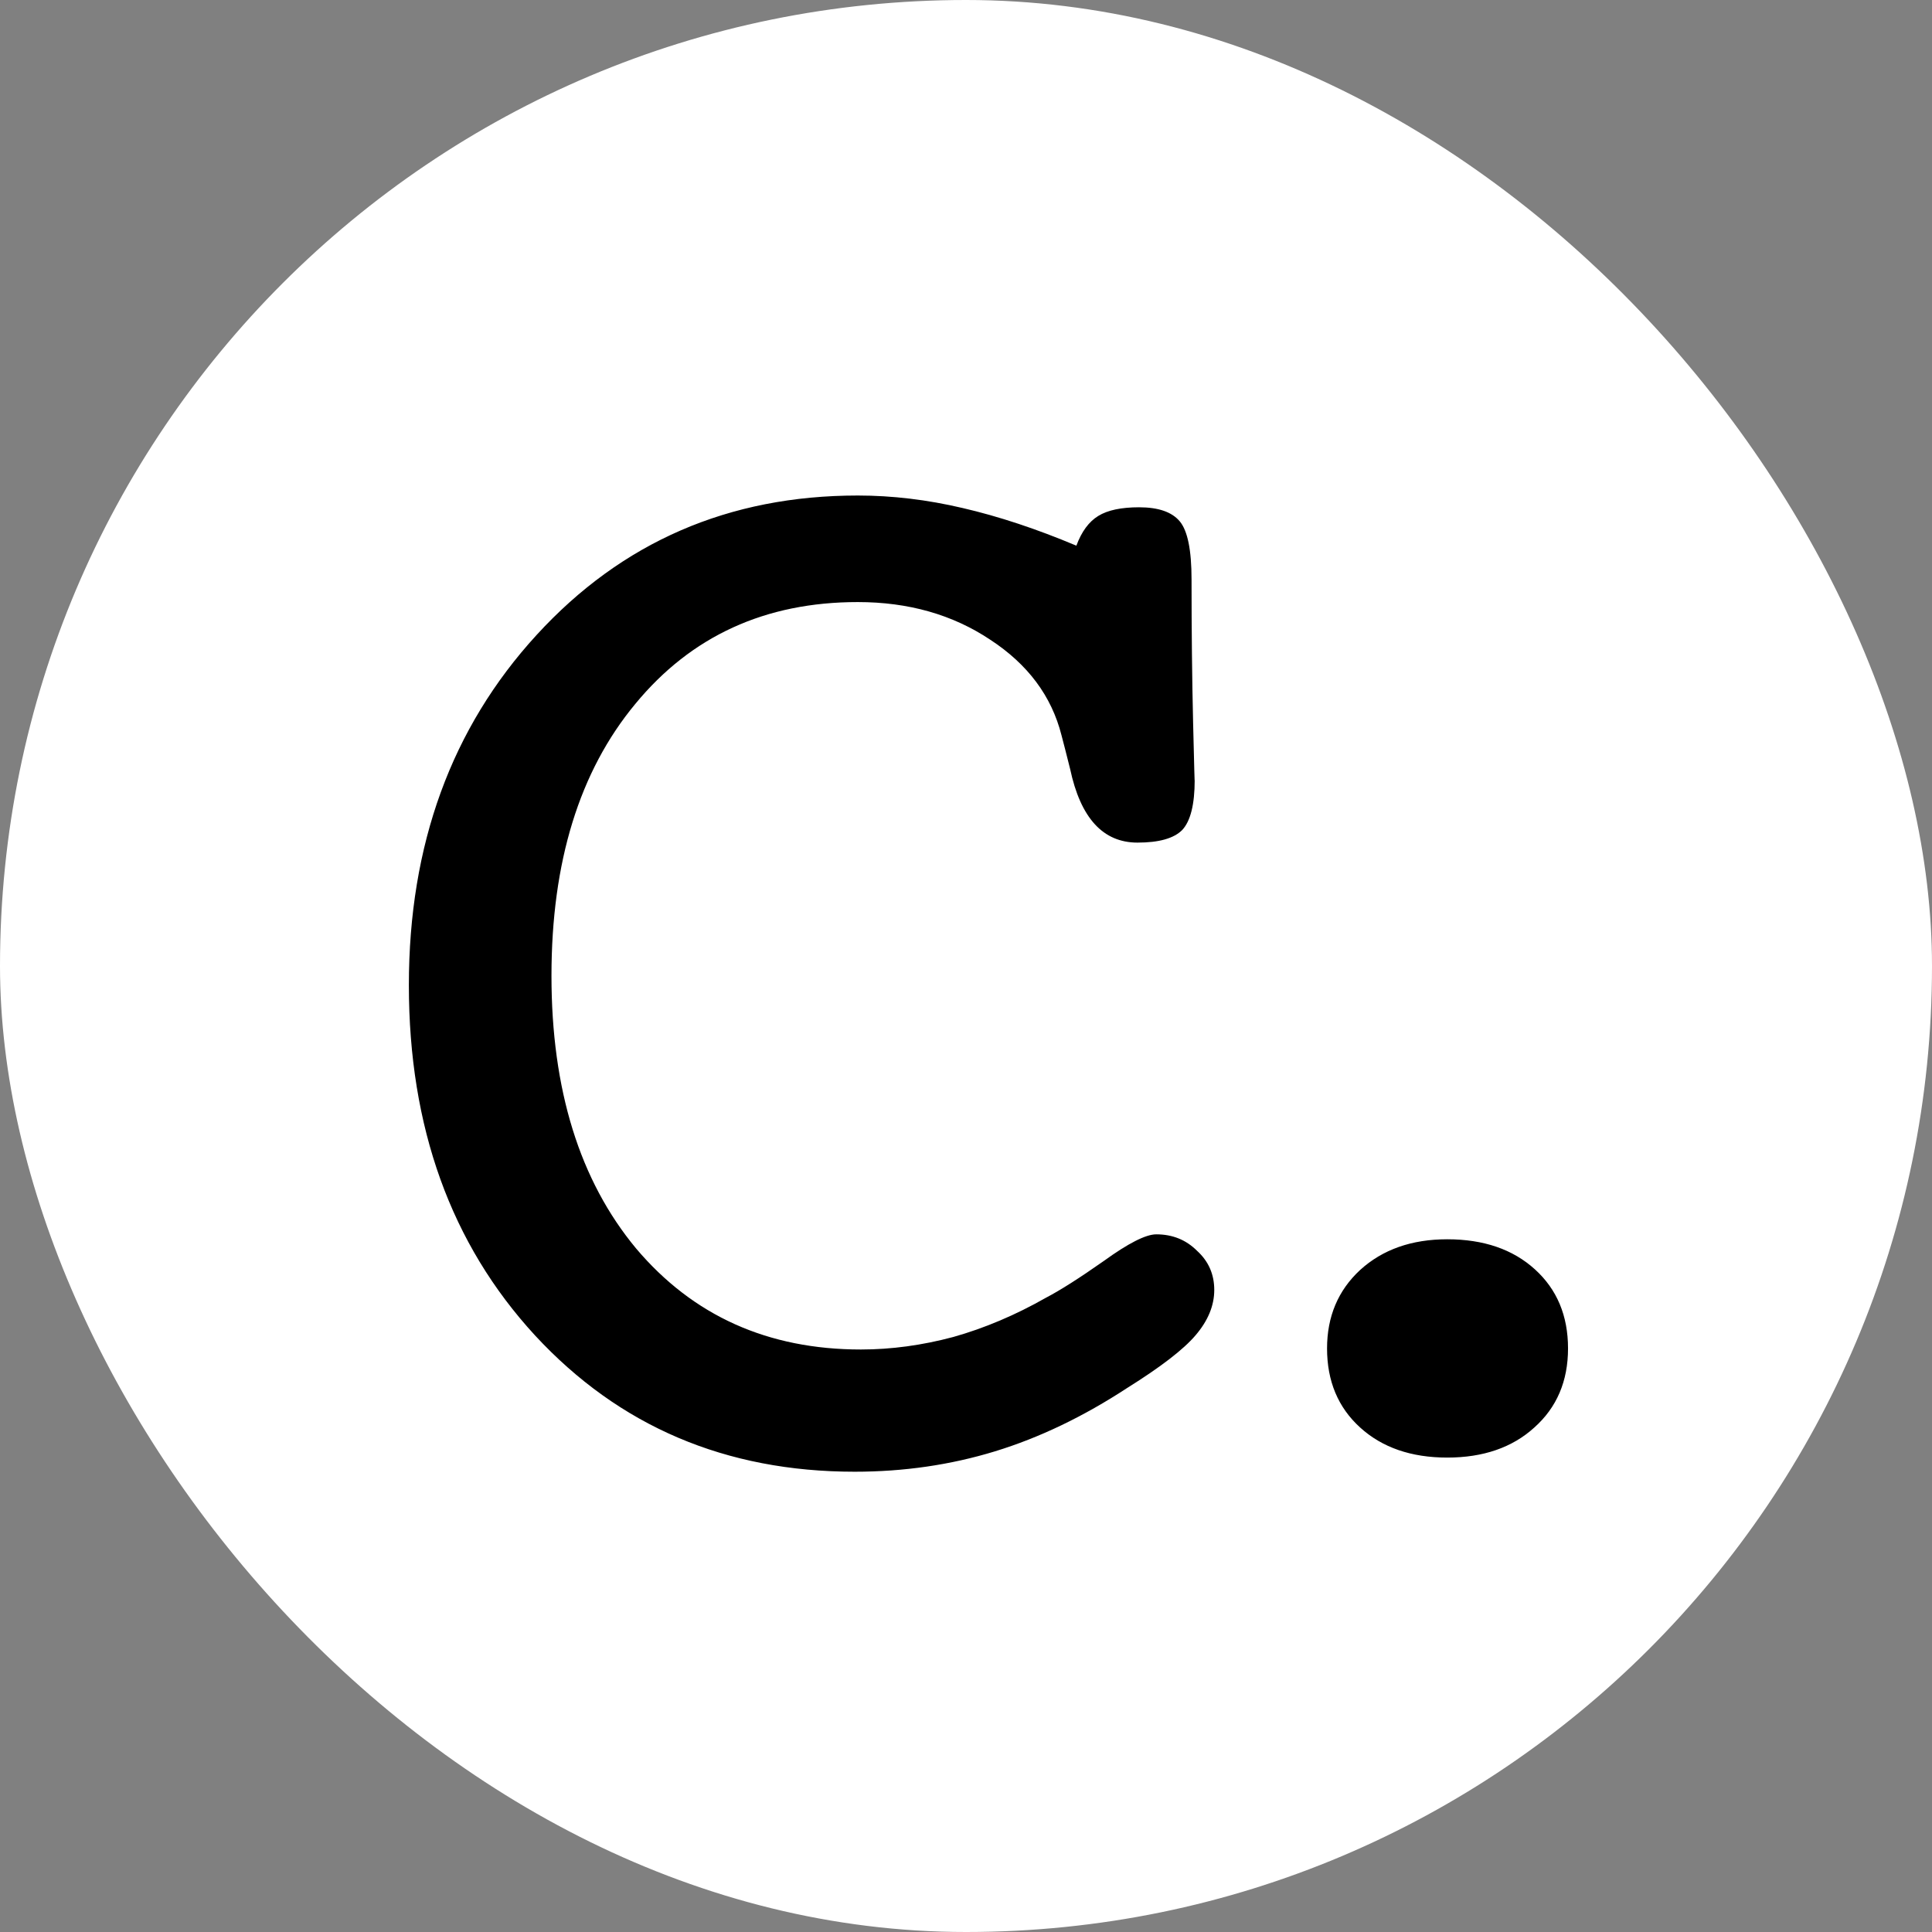
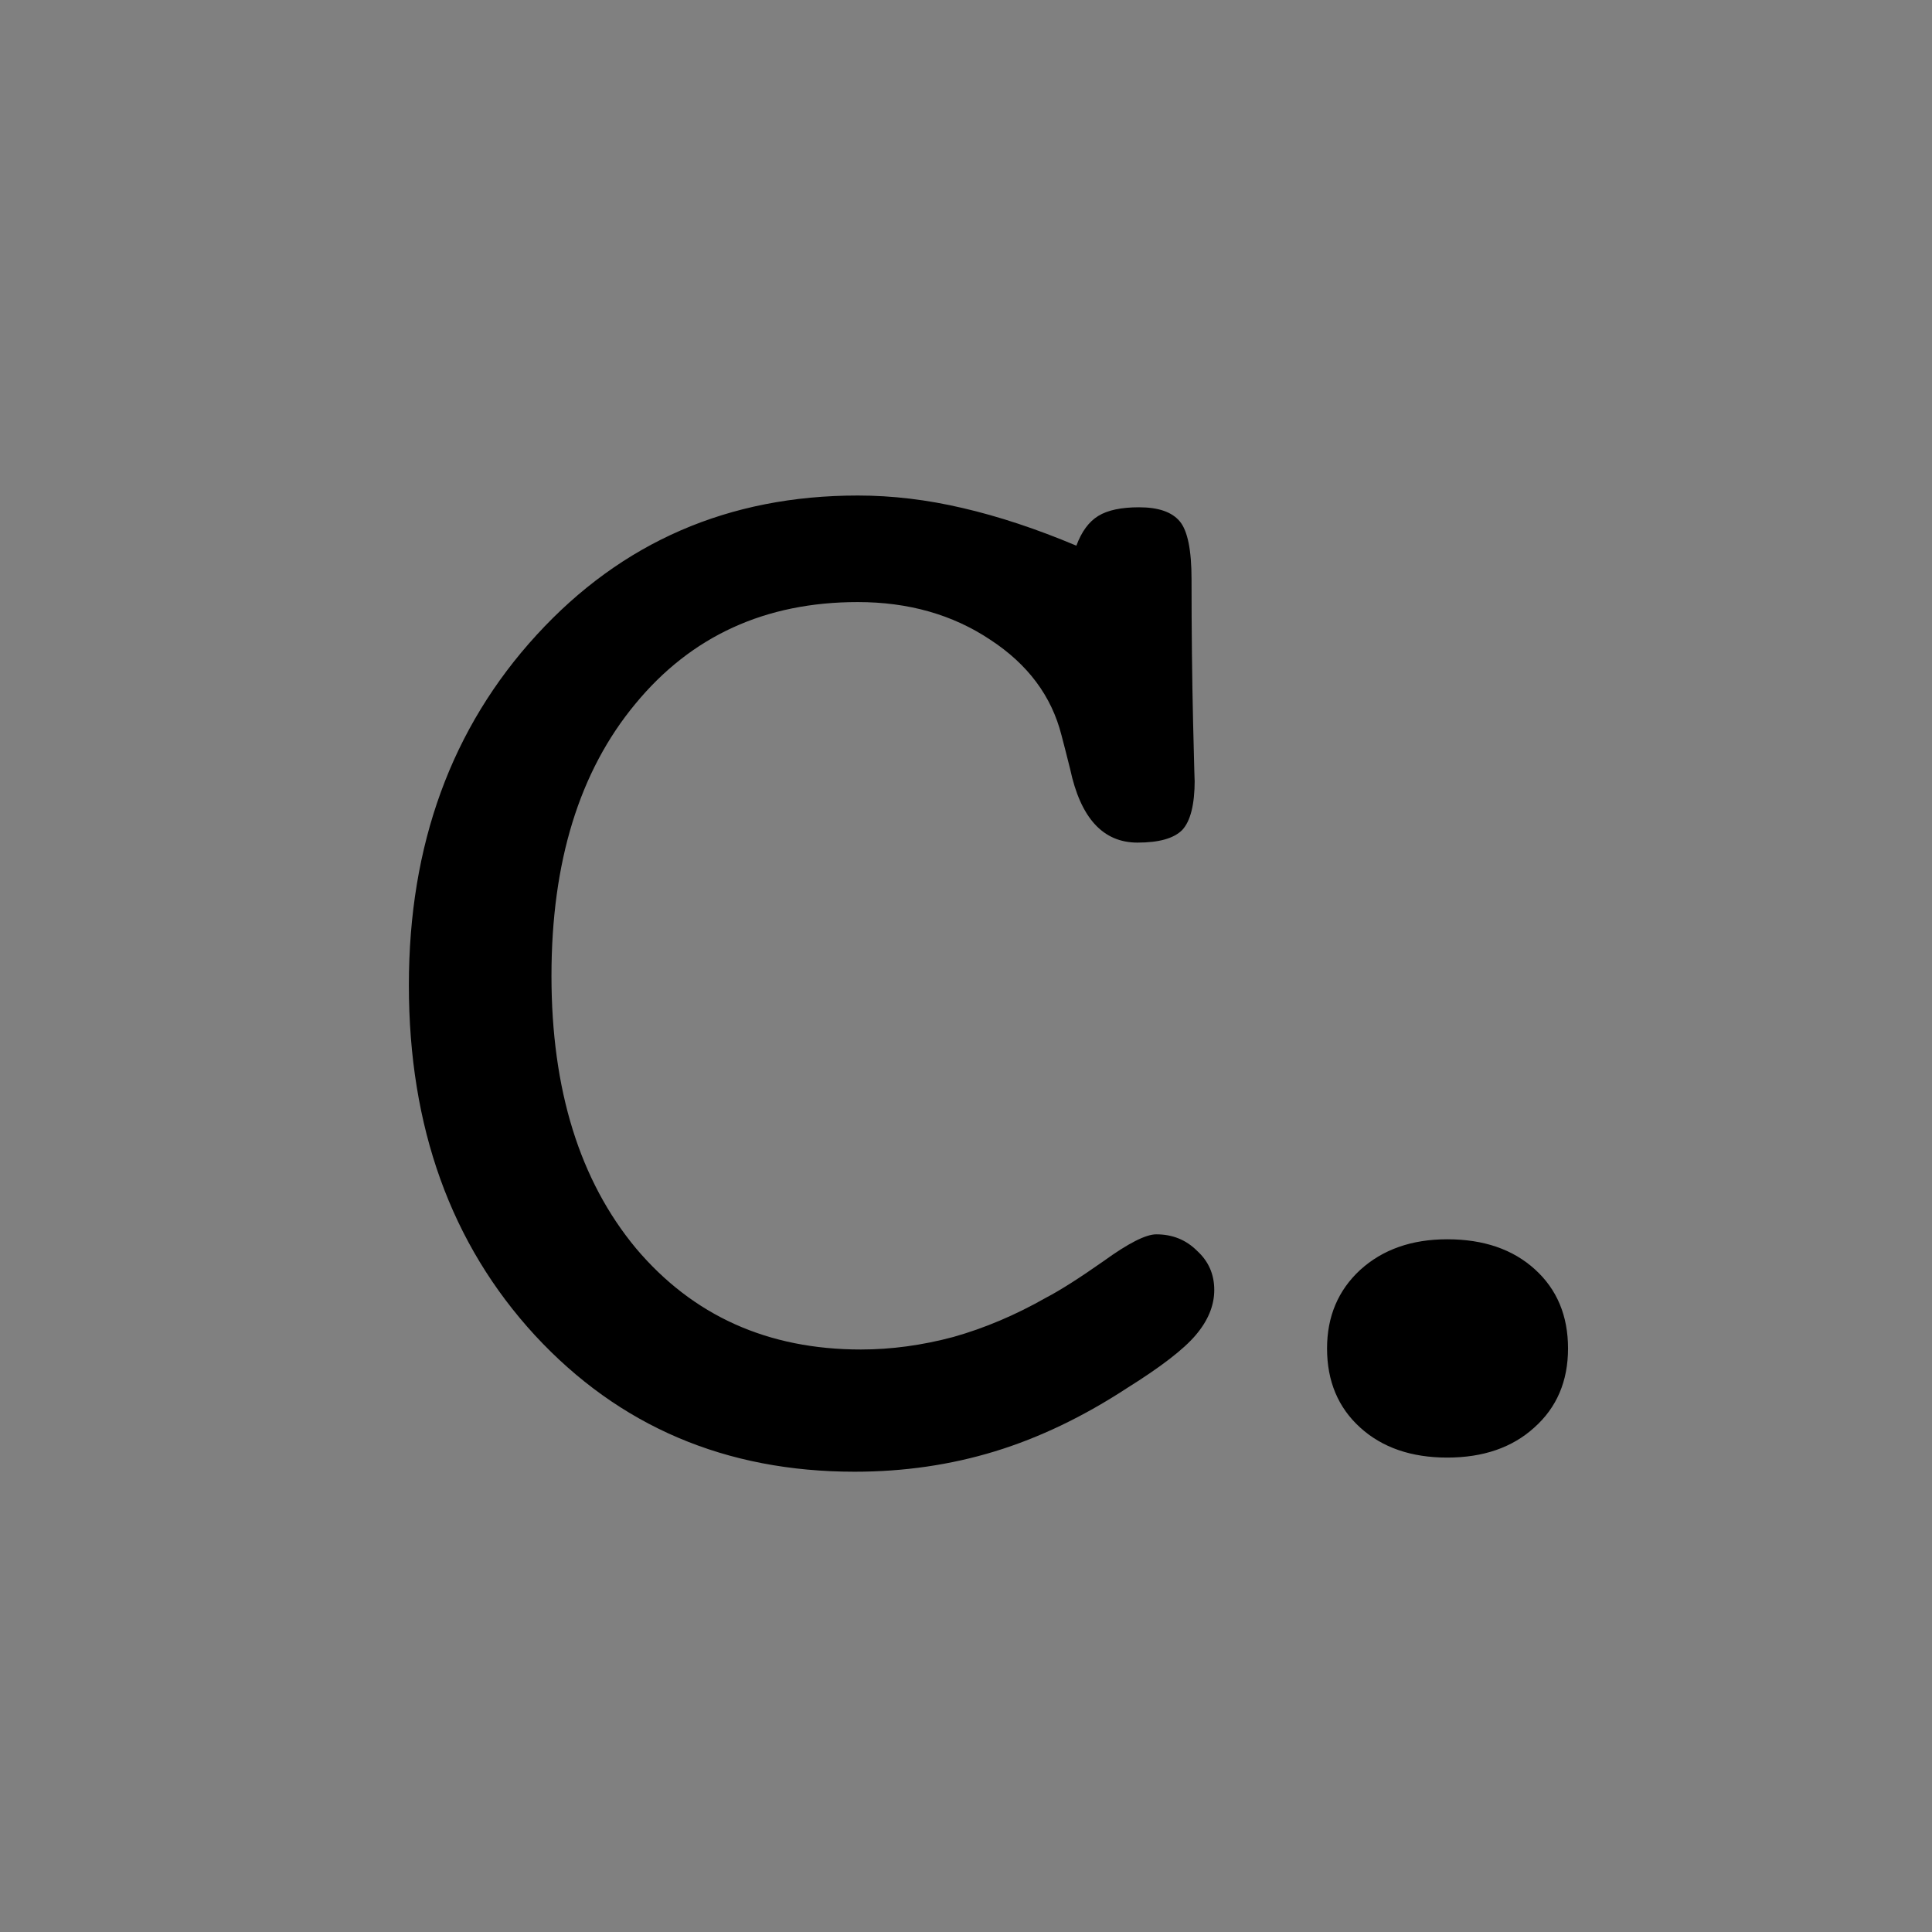
<svg xmlns="http://www.w3.org/2000/svg" width="100" height="100" viewBox="0 0 100 100" fill="none">
  <rect x="0" y="0" width="100" height="100" fill="#808080" stroke="none" />
-   <rect width="100" height="100" rx="50" fill="white" />
  <path d="M55.713 28.244C55.983 27.514 56.362 27 56.849 26.703C57.335 26.405 58.038 26.257 58.957 26.257C59.958 26.257 60.66 26.5 61.066 26.987C61.471 27.473 61.674 28.474 61.674 29.988C61.674 32.637 61.701 35.111 61.755 37.408C61.809 39.679 61.837 40.666 61.837 40.369C61.837 41.639 61.62 42.505 61.188 42.964C60.755 43.397 59.985 43.613 58.876 43.613C57.092 43.613 55.929 42.342 55.389 39.801C55.2 39.044 55.051 38.463 54.943 38.057C54.429 36.03 53.199 34.381 51.252 33.11C49.306 31.812 47.022 31.163 44.399 31.163C39.614 31.163 35.775 32.921 32.883 36.435C29.99 39.923 28.544 44.613 28.544 50.507C28.544 56.4 30.003 61.104 32.923 64.619C35.87 68.106 39.749 69.85 44.561 69.85C46.129 69.85 47.724 69.634 49.346 69.201C50.969 68.742 52.564 68.066 54.132 67.174C54.861 66.795 55.862 66.16 57.132 65.268C58.403 64.348 59.309 63.889 59.849 63.889C60.688 63.889 61.39 64.173 61.958 64.74C62.553 65.281 62.85 65.957 62.85 66.768C62.85 67.579 62.526 68.363 61.877 69.12C61.255 69.85 60.079 70.756 58.349 71.837C56.078 73.324 53.794 74.419 51.496 75.122C49.198 75.825 46.778 76.176 44.237 76.176C37.559 76.176 32.044 73.824 27.692 69.12C23.339 64.389 21.163 58.347 21.163 50.993C21.163 43.721 23.366 37.679 27.773 32.867C32.18 28.055 37.722 25.648 44.399 25.648C46.184 25.648 47.995 25.865 49.833 26.297C51.699 26.73 53.658 27.379 55.713 28.244ZM68.688 69.795C68.688 68.144 69.259 66.79 70.402 65.732C71.565 64.674 73.068 64.145 74.909 64.145C76.792 64.145 78.305 64.664 79.447 65.701C80.59 66.737 81.161 68.102 81.161 69.795C81.161 71.488 80.579 72.852 79.415 73.889C78.273 74.926 76.77 75.444 74.909 75.444C73.046 75.444 71.544 74.926 70.402 73.889C69.259 72.852 68.688 71.488 68.688 69.795Z" fill="black" />
</svg>